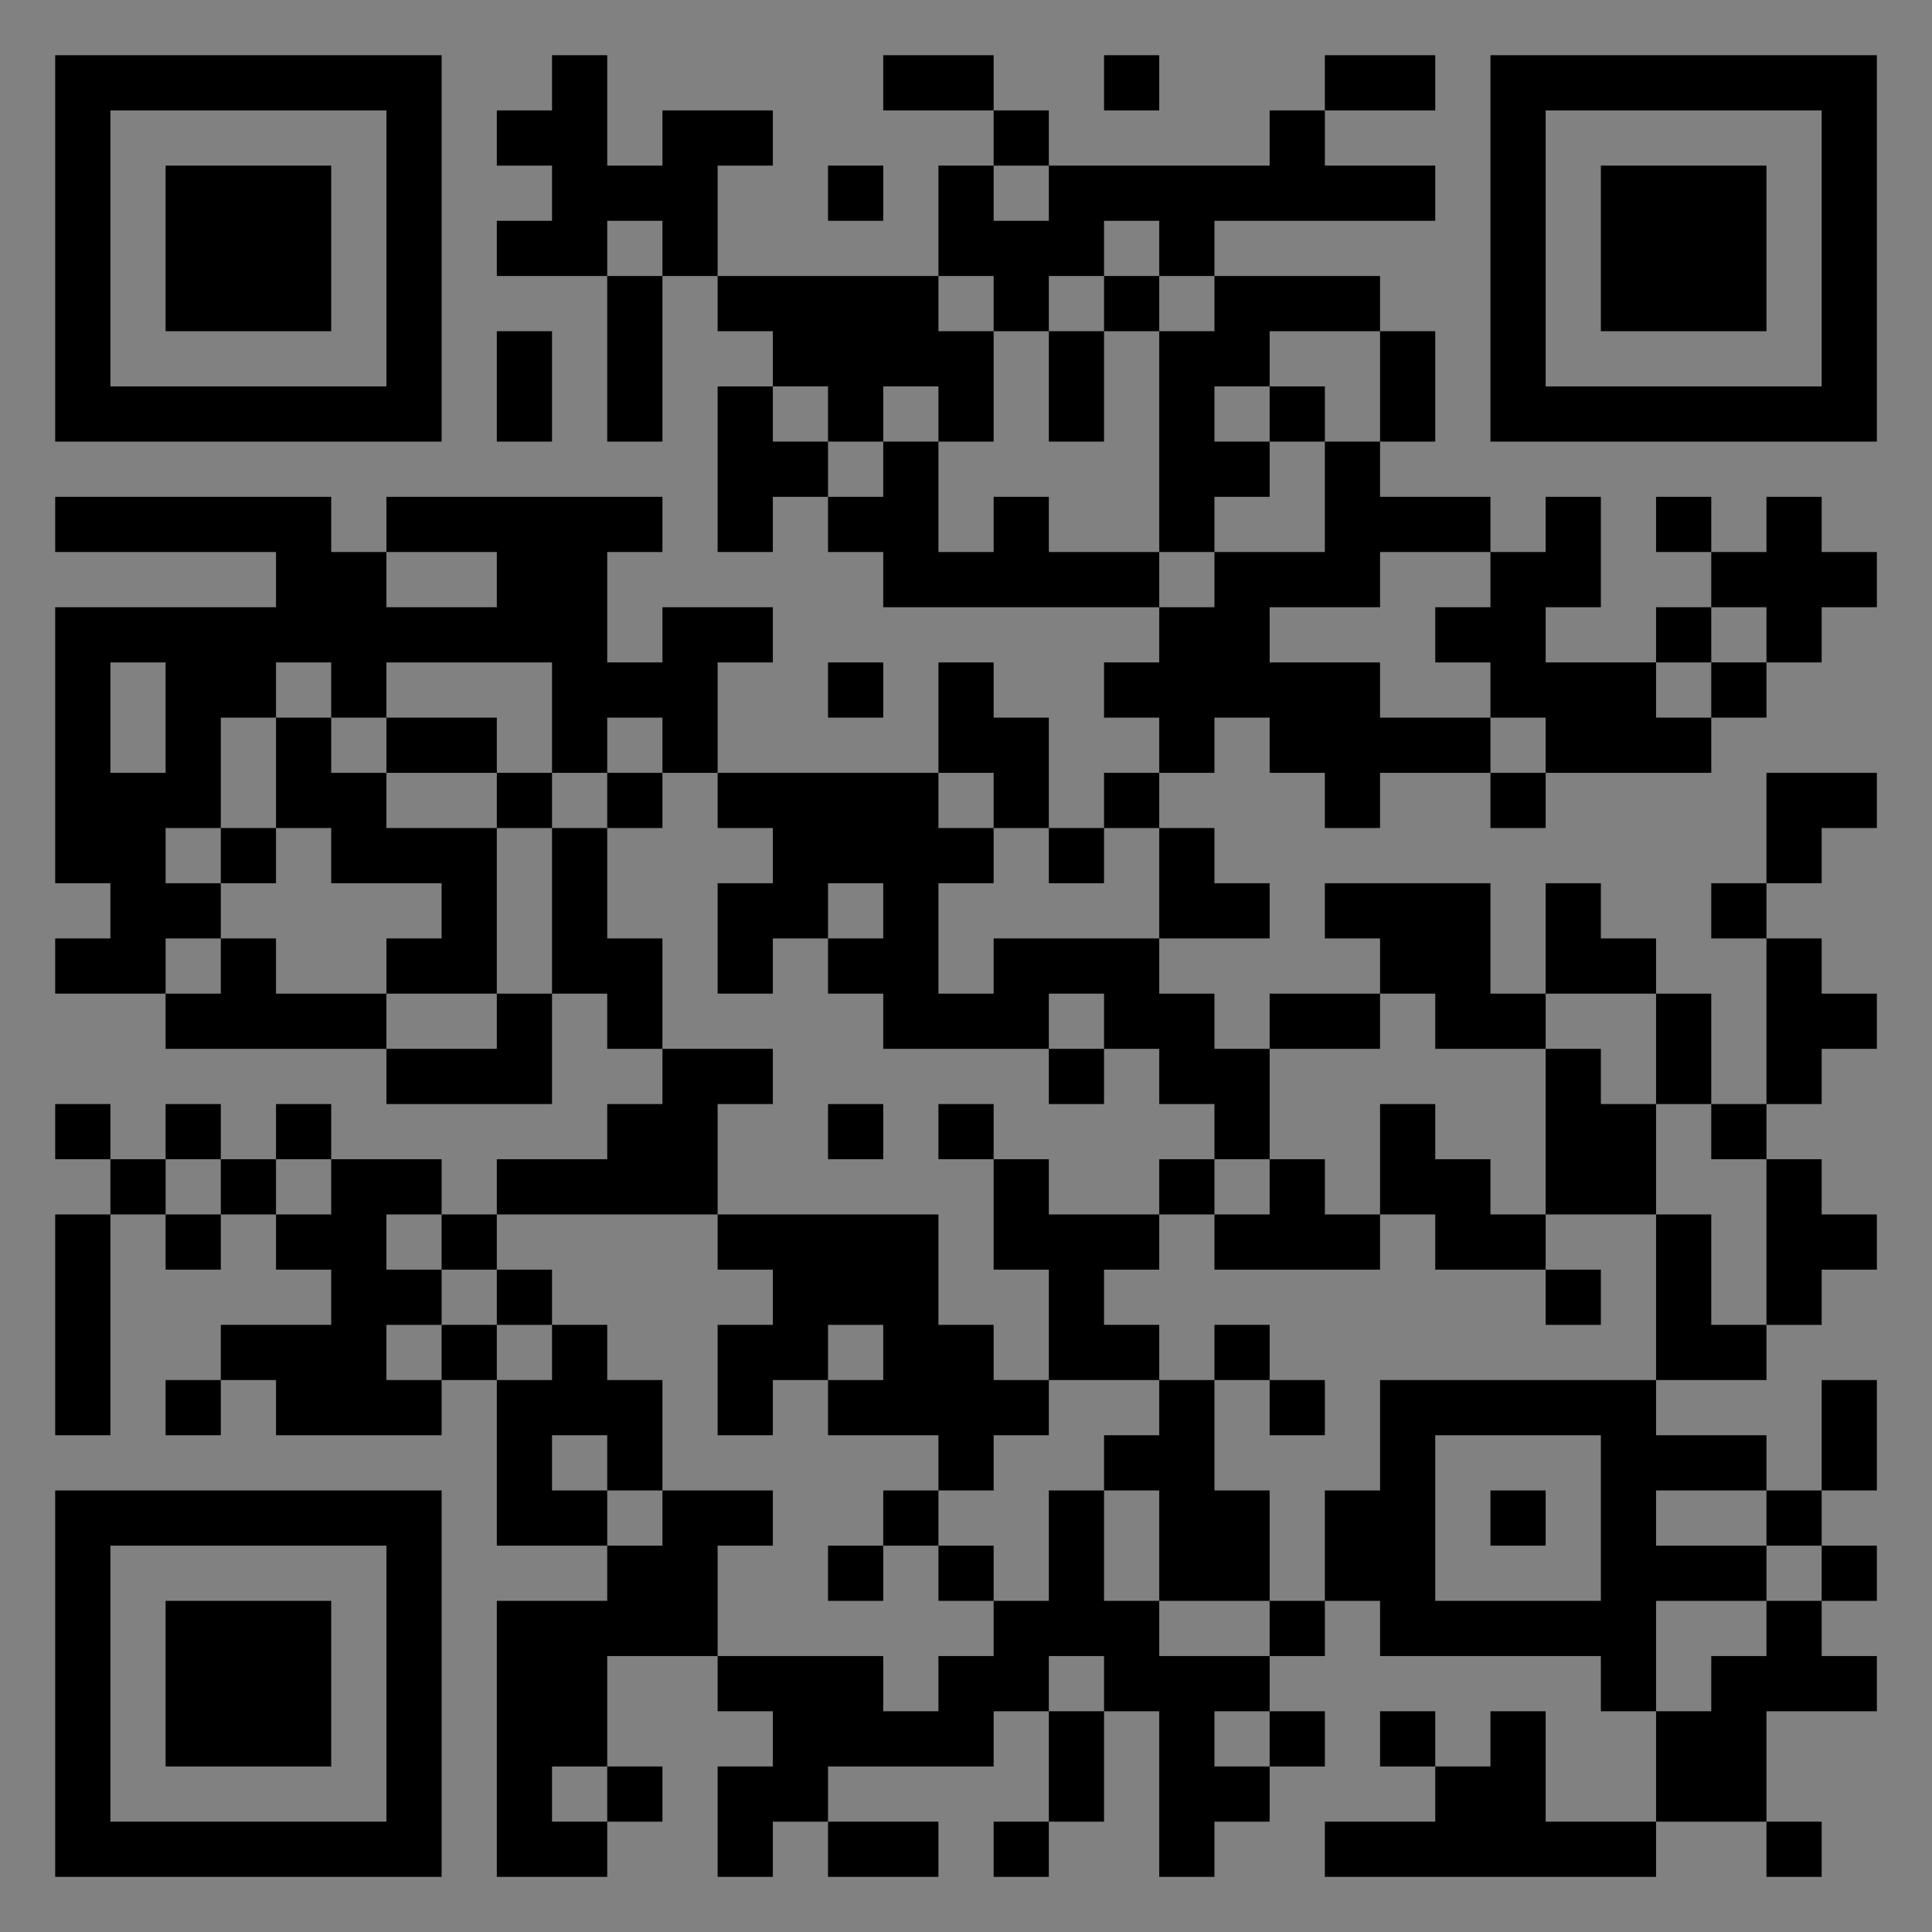
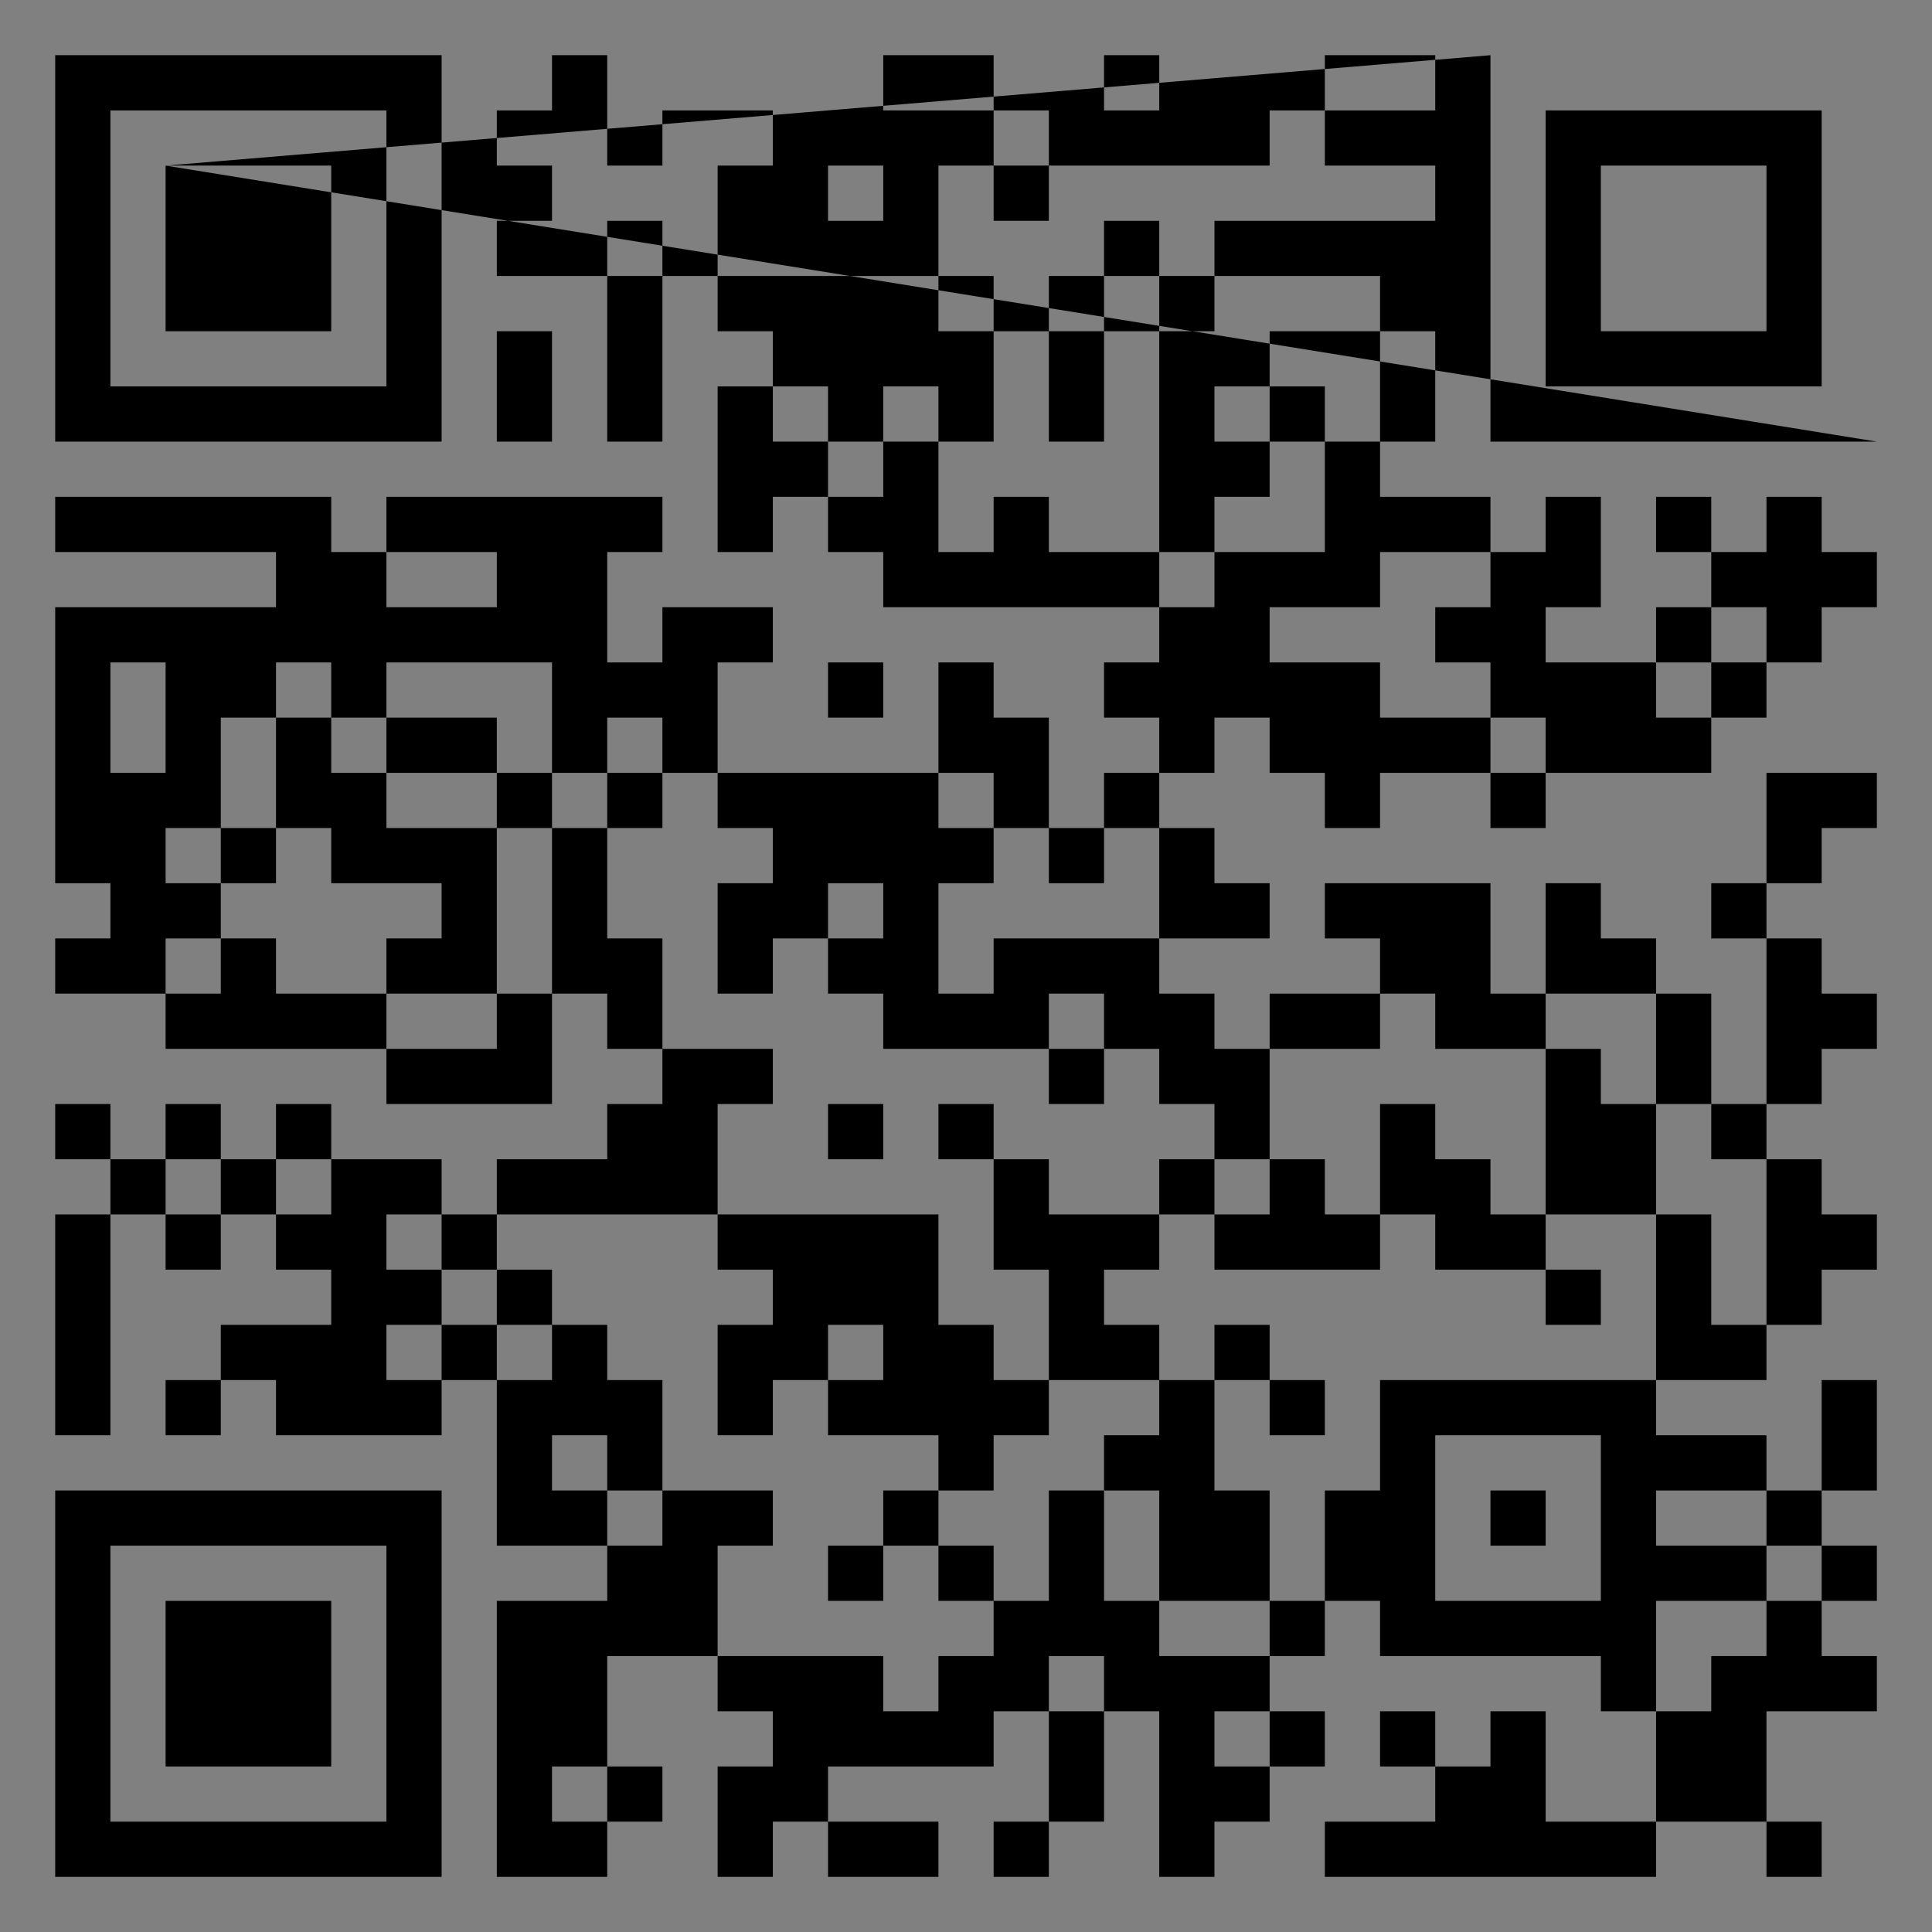
<svg xmlns="http://www.w3.org/2000/svg" version="1.1" width="400" height="400" viewBox="0 0 400 400">
  <rect x="0" y="0" width="400" height="400" fill="#808080" stroke="none" />
-   <rect x="0" y="0" width="400" height="400" fill="#ffffff" fill-opacity="0.01" />
  <g transform="scale(11.429)">
    <g transform="translate(1.000,1.000)">
-       <path fill-rule="evenodd" d="M9 0L9 1L8 1L8 2L9 2L9 3L8 3L8 4L10 4L10 7L11 7L11 4L12 4L12 5L13 5L13 6L12 6L12 9L13 9L13 8L14 8L14 9L15 9L15 10L20 10L20 11L19 11L19 12L20 12L20 13L19 13L19 14L18 14L18 12L17 12L17 11L16 11L16 13L12 13L12 11L13 11L13 10L11 10L11 11L10 11L10 9L11 9L11 8L6 8L6 9L5 9L5 8L0 8L0 9L4 9L4 10L0 10L0 15L1 15L1 16L0 16L0 17L2 17L2 18L6 18L6 19L9 19L9 17L10 17L10 18L11 18L11 19L10 19L10 20L8 20L8 21L7 21L7 20L5 20L5 19L4 19L4 20L3 20L3 19L2 19L2 20L1 20L1 19L0 19L0 20L1 20L1 21L0 21L0 25L1 25L1 21L2 21L2 22L3 22L3 21L4 21L4 22L5 22L5 23L3 23L3 24L2 24L2 25L3 25L3 24L4 24L4 25L7 25L7 24L8 24L8 27L10 27L10 28L8 28L8 33L10 33L10 32L11 32L11 31L10 31L10 29L12 29L12 30L13 30L13 31L12 31L12 33L13 33L13 32L14 32L14 33L16 33L16 32L14 32L14 31L17 31L17 30L18 30L18 32L17 32L17 33L18 33L18 32L19 32L19 30L20 30L20 33L21 33L21 32L22 32L22 31L23 31L23 30L22 30L22 29L23 29L23 28L24 28L24 29L28 29L28 30L29 30L29 32L27 32L27 30L26 30L26 31L25 31L25 30L24 30L24 31L25 31L25 32L23 32L23 33L29 33L29 32L31 32L31 33L32 33L32 32L31 32L31 30L33 30L33 29L32 29L32 28L33 28L33 27L32 27L32 26L33 26L33 24L32 24L32 26L31 26L31 25L29 25L29 24L31 24L31 23L32 23L32 22L33 22L33 21L32 21L32 20L31 20L31 19L32 19L32 18L33 18L33 17L32 17L32 16L31 16L31 15L32 15L32 14L33 14L33 13L31 13L31 15L30 15L30 16L31 16L31 19L30 19L30 17L29 17L29 16L28 16L28 15L27 15L27 17L26 17L26 15L23 15L23 16L24 16L24 17L22 17L22 18L21 18L21 17L20 17L20 16L22 16L22 15L21 15L21 14L20 14L20 13L21 13L21 12L22 12L22 13L23 13L23 14L24 14L24 13L26 13L26 14L27 14L27 13L30 13L30 12L31 12L31 11L32 11L32 10L33 10L33 9L32 9L32 8L31 8L31 9L30 9L30 8L29 8L29 9L30 9L30 10L29 10L29 11L27 11L27 10L28 10L28 8L27 8L27 9L26 9L26 8L24 8L24 7L25 7L25 5L24 5L24 4L21 4L21 3L25 3L25 2L23 2L23 1L25 1L25 0L23 0L23 1L22 1L22 2L18 2L18 1L17 1L17 0L15 0L15 1L17 1L17 2L16 2L16 4L12 4L12 2L13 2L13 1L11 1L11 2L10 2L10 0ZM19 0L19 1L20 1L20 0ZM14 2L14 3L15 3L15 2ZM17 2L17 3L18 3L18 2ZM10 3L10 4L11 4L11 3ZM19 3L19 4L18 4L18 5L17 5L17 4L16 4L16 5L17 5L17 7L16 7L16 6L15 6L15 7L14 7L14 6L13 6L13 7L14 7L14 8L15 8L15 7L16 7L16 9L17 9L17 8L18 8L18 9L20 9L20 10L21 10L21 9L23 9L23 7L24 7L24 5L22 5L22 6L21 6L21 7L22 7L22 8L21 8L21 9L20 9L20 5L21 5L21 4L20 4L20 3ZM19 4L19 5L18 5L18 7L19 7L19 5L20 5L20 4ZM8 5L8 7L9 7L9 5ZM22 6L22 7L23 7L23 6ZM6 9L6 10L8 10L8 9ZM24 9L24 10L22 10L22 11L24 11L24 12L26 12L26 13L27 13L27 12L26 12L26 11L25 11L25 10L26 10L26 9ZM30 10L30 11L29 11L29 12L30 12L30 11L31 11L31 10ZM1 11L1 13L2 13L2 11ZM4 11L4 12L3 12L3 14L2 14L2 15L3 15L3 16L2 16L2 17L3 17L3 16L4 16L4 17L6 17L6 18L8 18L8 17L9 17L9 14L10 14L10 16L11 16L11 18L13 18L13 19L12 19L12 21L8 21L8 22L7 22L7 21L6 21L6 22L7 22L7 23L6 23L6 24L7 24L7 23L8 23L8 24L9 24L9 23L10 23L10 24L11 24L11 26L10 26L10 25L9 25L9 26L10 26L10 27L11 27L11 26L13 26L13 27L12 27L12 29L15 29L15 30L16 30L16 29L17 29L17 28L18 28L18 26L19 26L19 28L20 28L20 29L22 29L22 28L23 28L23 26L24 26L24 24L29 24L29 21L30 21L30 23L31 23L31 20L30 20L30 19L29 19L29 17L27 17L27 18L25 18L25 17L24 17L24 18L22 18L22 20L21 20L21 19L20 19L20 18L19 18L19 17L18 17L18 18L15 18L15 17L14 17L14 16L15 16L15 15L14 15L14 16L13 16L13 17L12 17L12 15L13 15L13 14L12 14L12 13L11 13L11 12L10 12L10 13L9 13L9 11L6 11L6 12L5 12L5 11ZM14 11L14 12L15 12L15 11ZM4 12L4 14L3 14L3 15L4 15L4 14L5 14L5 15L7 15L7 16L6 16L6 17L8 17L8 14L9 14L9 13L8 13L8 12L6 12L6 13L5 13L5 12ZM6 13L6 14L8 14L8 13ZM10 13L10 14L11 14L11 13ZM16 13L16 14L17 14L17 15L16 15L16 17L17 17L17 16L20 16L20 14L19 14L19 15L18 15L18 14L17 14L17 13ZM18 18L18 19L19 19L19 18ZM27 18L27 21L26 21L26 20L25 20L25 19L24 19L24 21L23 21L23 20L22 20L22 21L21 21L21 20L20 20L20 21L18 21L18 20L17 20L17 19L16 19L16 20L17 20L17 22L18 22L18 24L17 24L17 23L16 23L16 21L12 21L12 22L13 22L13 23L12 23L12 25L13 25L13 24L14 24L14 25L16 25L16 26L15 26L15 27L14 27L14 28L15 28L15 27L16 27L16 28L17 28L17 27L16 27L16 26L17 26L17 25L18 25L18 24L20 24L20 25L19 25L19 26L20 26L20 28L22 28L22 26L21 26L21 24L22 24L22 25L23 25L23 24L22 24L22 23L21 23L21 24L20 24L20 23L19 23L19 22L20 22L20 21L21 21L21 22L24 22L24 21L25 21L25 22L27 22L27 23L28 23L28 22L27 22L27 21L29 21L29 19L28 19L28 18ZM14 19L14 20L15 20L15 19ZM2 20L2 21L3 21L3 20ZM4 20L4 21L5 21L5 20ZM8 22L8 23L9 23L9 22ZM14 23L14 24L15 24L15 23ZM25 25L25 28L28 28L28 25ZM26 26L26 27L27 27L27 26ZM29 26L29 27L31 27L31 28L29 28L29 30L30 30L30 29L31 29L31 28L32 28L32 27L31 27L31 26ZM18 29L18 30L19 30L19 29ZM21 30L21 31L22 31L22 30ZM9 31L9 32L10 32L10 31ZM0 0L0 7L7 7L7 0ZM1 1L1 6L6 6L6 1ZM2 2L2 5L5 5L5 2ZM33 0L26 0L26 7L33 7ZM32 1L27 1L27 6L32 6ZM31 2L28 2L28 5L31 5ZM0 33L7 33L7 26L0 26ZM1 32L6 32L6 27L1 27ZM2 31L5 31L5 28L2 28Z" fill="#000000" />
+       <path fill-rule="evenodd" d="M9 0L9 1L8 1L8 2L9 2L9 3L8 3L8 4L10 4L10 7L11 7L11 4L12 4L12 5L13 5L13 6L12 6L12 9L13 9L13 8L14 8L14 9L15 9L15 10L20 10L20 11L19 11L19 12L20 12L20 13L19 13L19 14L18 14L18 12L17 12L17 11L16 11L16 13L12 13L12 11L13 11L13 10L11 10L11 11L10 11L10 9L11 9L11 8L6 8L6 9L5 9L5 8L0 8L0 9L4 9L4 10L0 10L0 15L1 15L1 16L0 16L0 17L2 17L2 18L6 18L6 19L9 19L9 17L10 17L10 18L11 18L11 19L10 19L10 20L8 20L8 21L7 21L7 20L5 20L5 19L4 19L4 20L3 20L3 19L2 19L2 20L1 20L1 19L0 19L0 20L1 20L1 21L0 21L0 25L1 25L1 21L2 21L2 22L3 22L3 21L4 21L4 22L5 22L5 23L3 23L3 24L2 24L2 25L3 25L3 24L4 24L4 25L7 25L7 24L8 24L8 27L10 27L10 28L8 28L8 33L10 33L10 32L11 32L11 31L10 31L10 29L12 29L12 30L13 30L13 31L12 31L12 33L13 33L13 32L14 32L14 33L16 33L16 32L14 32L14 31L17 31L17 30L18 30L18 32L17 32L17 33L18 33L18 32L19 32L19 30L20 30L20 33L21 33L21 32L22 32L22 31L23 31L23 30L22 30L22 29L23 29L23 28L24 28L24 29L28 29L28 30L29 30L29 32L27 32L27 30L26 30L26 31L25 31L25 30L24 30L24 31L25 31L25 32L23 32L23 33L29 33L29 32L31 32L31 33L32 33L32 32L31 32L31 30L33 30L33 29L32 29L32 28L33 28L33 27L32 27L32 26L33 26L33 24L32 24L32 26L31 26L31 25L29 25L29 24L31 24L31 23L32 23L32 22L33 22L33 21L32 21L32 20L31 20L31 19L32 19L32 18L33 18L33 17L32 17L32 16L31 16L31 15L32 15L32 14L33 14L33 13L31 13L31 15L30 15L30 16L31 16L31 19L30 19L30 17L29 17L29 16L28 16L28 15L27 15L27 17L26 17L26 15L23 15L23 16L24 16L24 17L22 17L22 18L21 18L21 17L20 17L20 16L22 16L22 15L21 15L21 14L20 14L20 13L21 13L21 12L22 12L22 13L23 13L23 14L24 14L24 13L26 13L26 14L27 14L27 13L30 13L30 12L31 12L31 11L32 11L32 10L33 10L33 9L32 9L32 8L31 8L31 9L30 9L30 8L29 8L29 9L30 9L30 10L29 10L29 11L27 11L27 10L28 10L28 8L27 8L27 9L26 9L26 8L24 8L24 7L25 7L25 5L24 5L24 4L21 4L21 3L25 3L25 2L23 2L23 1L25 1L25 0L23 0L23 1L22 1L22 2L18 2L18 1L17 1L17 0L15 0L15 1L17 1L17 2L16 2L16 4L12 4L12 2L13 2L13 1L11 1L11 2L10 2L10 0ZM19 0L19 1L20 1L20 0ZM14 2L14 3L15 3L15 2ZM17 2L17 3L18 3L18 2ZM10 3L10 4L11 4L11 3ZM19 3L19 4L18 4L18 5L17 5L17 4L16 4L16 5L17 5L17 7L16 7L16 6L15 6L15 7L14 7L14 6L13 6L13 7L14 7L14 8L15 8L15 7L16 7L16 9L17 9L17 8L18 8L18 9L20 9L20 10L21 10L21 9L23 9L23 7L24 7L24 5L22 5L22 6L21 6L21 7L22 7L22 8L21 8L21 9L20 9L20 5L21 5L21 4L20 4L20 3ZM19 4L19 5L18 5L18 7L19 7L19 5L20 5L20 4ZM8 5L8 7L9 7L9 5ZM22 6L22 7L23 7L23 6ZM6 9L6 10L8 10L8 9ZM24 9L24 10L22 10L22 11L24 11L24 12L26 12L26 13L27 13L27 12L26 12L26 11L25 11L25 10L26 10L26 9ZM30 10L30 11L29 11L29 12L30 12L30 11L31 11L31 10ZM1 11L1 13L2 13L2 11ZM4 11L4 12L3 12L3 14L2 14L2 15L3 15L3 16L2 16L2 17L3 17L3 16L4 16L4 17L6 17L6 18L8 18L8 17L9 17L9 14L10 14L10 16L11 16L11 18L13 18L13 19L12 19L12 21L8 21L8 22L7 22L7 21L6 21L6 22L7 22L7 23L6 23L6 24L7 24L7 23L8 23L8 24L9 24L9 23L10 23L10 24L11 24L11 26L10 26L10 25L9 25L9 26L10 26L10 27L11 27L11 26L13 26L13 27L12 27L12 29L15 29L15 30L16 30L16 29L17 29L17 28L18 28L18 26L19 26L19 28L20 28L20 29L22 29L22 28L23 28L23 26L24 26L24 24L29 24L29 21L30 21L30 23L31 23L31 20L30 20L30 19L29 19L29 17L27 17L27 18L25 18L25 17L24 17L24 18L22 18L22 20L21 20L21 19L20 19L20 18L19 18L19 17L18 17L18 18L15 18L15 17L14 17L14 16L15 16L15 15L14 15L14 16L13 16L13 17L12 17L12 15L13 15L13 14L12 14L12 13L11 13L11 12L10 12L10 13L9 13L9 11L6 11L6 12L5 12L5 11ZM14 11L14 12L15 12L15 11ZM4 12L4 14L3 14L3 15L4 15L4 14L5 14L5 15L7 15L7 16L6 16L6 17L8 17L8 14L9 14L9 13L8 13L8 12L6 12L6 13L5 13L5 12ZM6 13L6 14L8 14L8 13ZM10 13L10 14L11 14L11 13ZM16 13L16 14L17 14L17 15L16 15L16 17L17 17L17 16L20 16L20 14L19 14L19 15L18 15L18 14L17 14L17 13ZM18 18L18 19L19 19L19 18ZM27 18L27 21L26 21L26 20L25 20L25 19L24 19L24 21L23 21L23 20L22 20L22 21L21 21L21 20L20 20L20 21L18 21L18 20L17 20L17 19L16 19L16 20L17 20L17 22L18 22L18 24L17 24L17 23L16 23L16 21L12 21L12 22L13 22L13 23L12 23L12 25L13 25L13 24L14 24L14 25L16 25L16 26L15 26L15 27L14 27L14 28L15 28L15 27L16 27L16 28L17 28L17 27L16 27L16 26L17 26L17 25L18 25L18 24L20 24L20 25L19 25L19 26L20 26L20 28L22 28L22 26L21 26L21 24L22 24L22 25L23 25L23 24L22 24L22 23L21 23L21 24L20 24L20 23L19 23L19 22L20 22L20 21L21 21L21 22L24 22L24 21L25 21L25 22L27 22L27 23L28 23L28 22L27 22L27 21L29 21L29 19L28 19L28 18ZM14 19L14 20L15 20L15 19ZM2 20L2 21L3 21L3 20ZM4 20L4 21L5 21L5 20ZM8 22L8 23L9 23L9 22ZM14 23L14 24L15 24L15 23ZM25 25L25 28L28 28L28 25ZM26 26L26 27L27 27L27 26ZM29 26L29 27L31 27L31 28L29 28L29 30L30 30L30 29L31 29L31 28L32 28L32 27L31 27L31 26ZM18 29L18 30L19 30L19 29ZM21 30L21 31L22 31L22 30ZM9 31L9 32L10 32L10 31ZM0 0L0 7L7 7L7 0ZM1 1L1 6L6 6L6 1ZM2 2L2 5L5 5L5 2ZL26 0L26 7L33 7ZM32 1L27 1L27 6L32 6ZM31 2L28 2L28 5L31 5ZM0 33L7 33L7 26L0 26ZM1 32L6 32L6 27L1 27ZM2 31L5 31L5 28L2 28Z" fill="#000000" />
    </g>
  </g>
</svg>